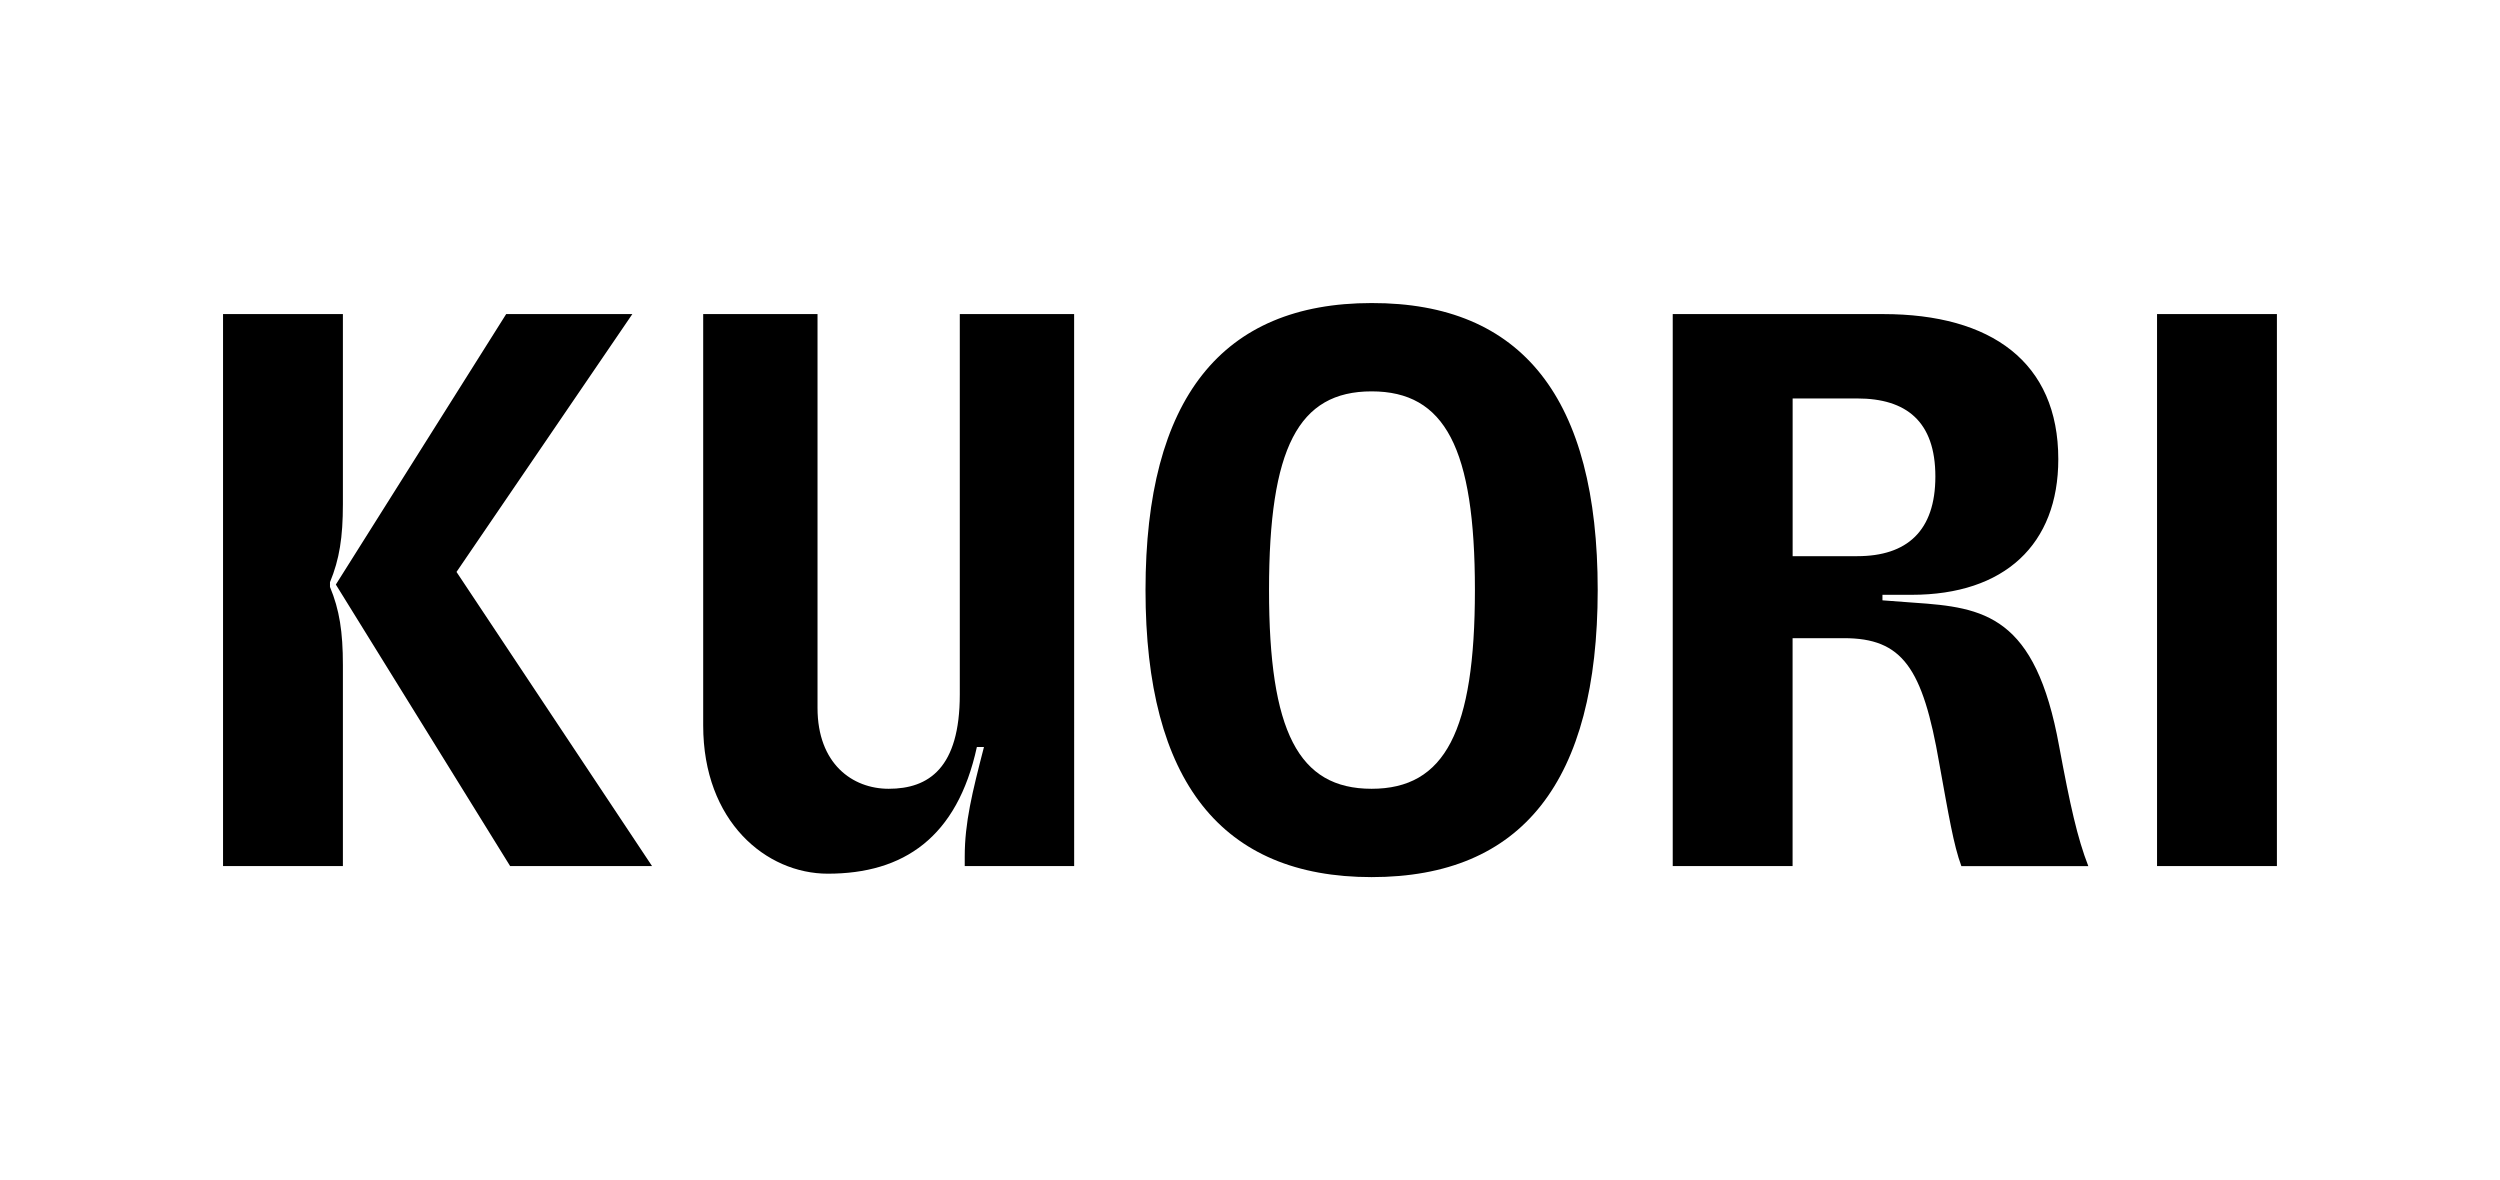
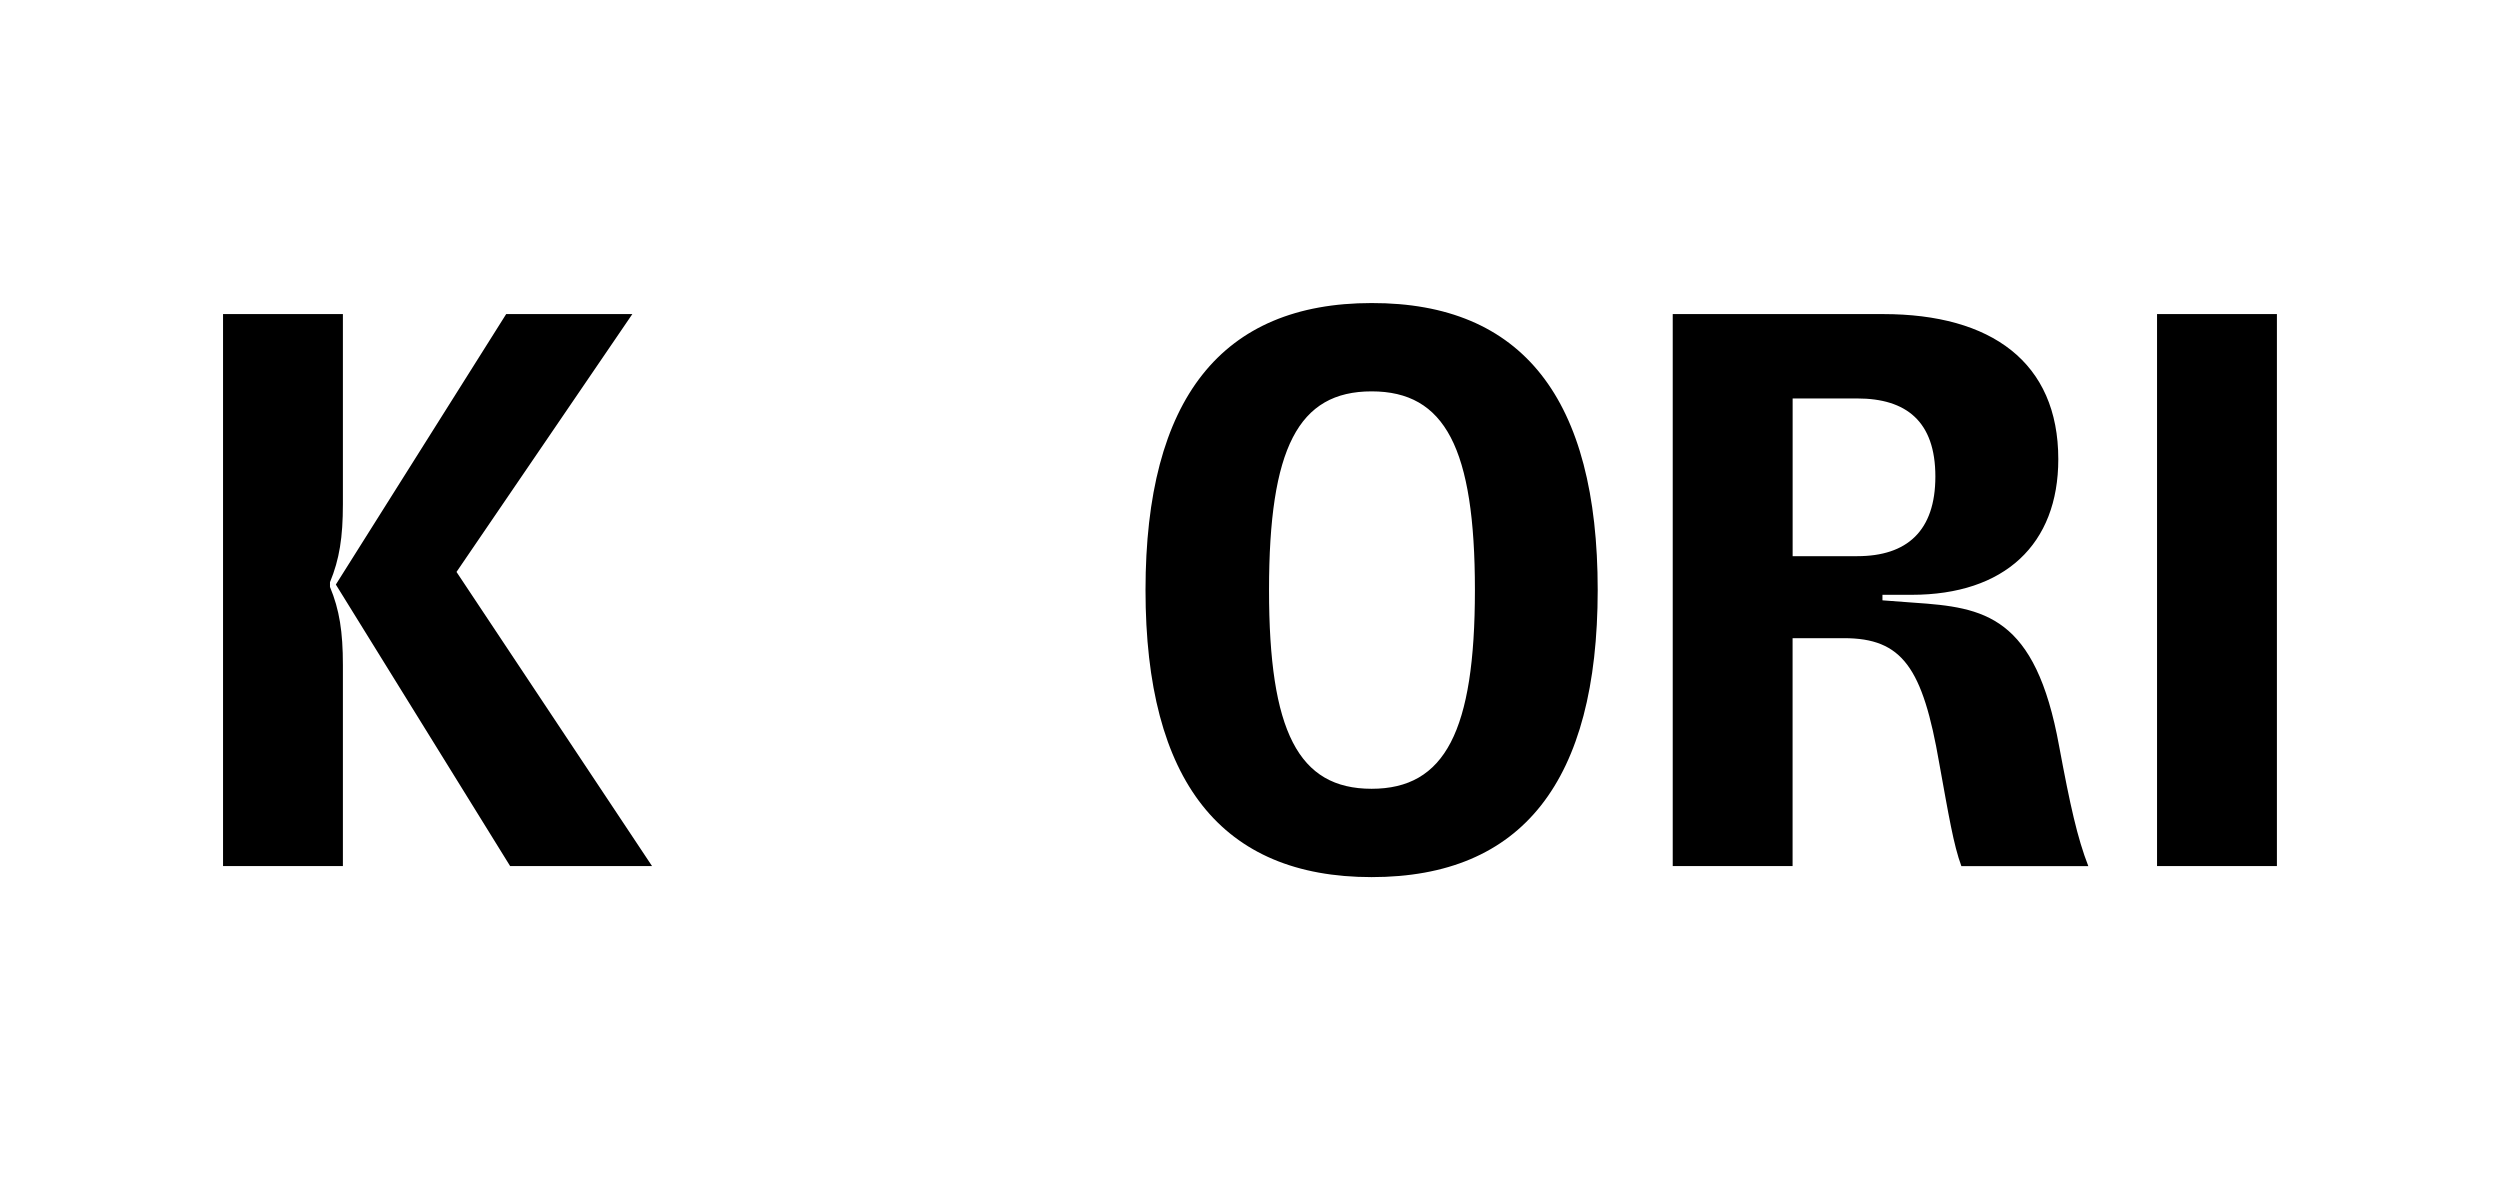
<svg xmlns="http://www.w3.org/2000/svg" viewBox="0 0 1462.19 690.24">
  <g id="Typografie">
    <path d="M193,340.51c5.53-13.37,7.55-26.29,7.55-45.66V183.7h-70.1V506.54h70.1V388.94c0-19.37-2-32.29-7.55-45.66ZM369.84,183.7H296.05L196.43,341.89,298.36,506.54h83L267,334.51Zm432.38-6.45c-87.63,0-132.24,55.8-132.24,167.87S714.59,513,802.22,513q132.13,0,132.24-167.88Q934.46,177,802.22,177.25Zm0,284.09c-42.89,0-60-33.66-60-116.22,0-83,17.07-116.22,60-116.22s60.42,33.21,60.42,116.22C862.64,427.68,845.11,461.34,802.22,461.34ZM1261.6,183.7V506.54h70.11V183.7ZM1119.47,352.5,1101,351.12v-3.23h17.06c54.43,0,85.79-29.52,85.79-79.33,0-56.72-39.21-84.86-102.39-84.86H978.34V506.54h70.1V373.25h30c34.13,0,46.12,17.07,55.81,73.34,5.53,30.43,8.3,47.5,12.91,60h74.25c-6.45-16.6-10.61-35.51-17.06-70.1C1190.49,359.88,1160.51,355.27,1119.47,352.5Zm-71-27.21V233.05h37.82c28.6,0,45.66,13.38,45.66,45.66,0,31.82-16.6,46.58-45.66,46.58Z" />
-     <path d="M628.25,506.54h-64V501c0-19.84,4.34-37.36,11.25-64.11h-4.15c-11.53,53-42.92,74.11-87.19,74.11-36,0-72.88-30.44-72.88-86.71V183.7h66.87V414.06c0,32.63,20.39,47.28,41.61,47.28,23.53,0,41.6-12.24,41.6-55.14V183.7h66.87Z" />
  </g>
</svg>